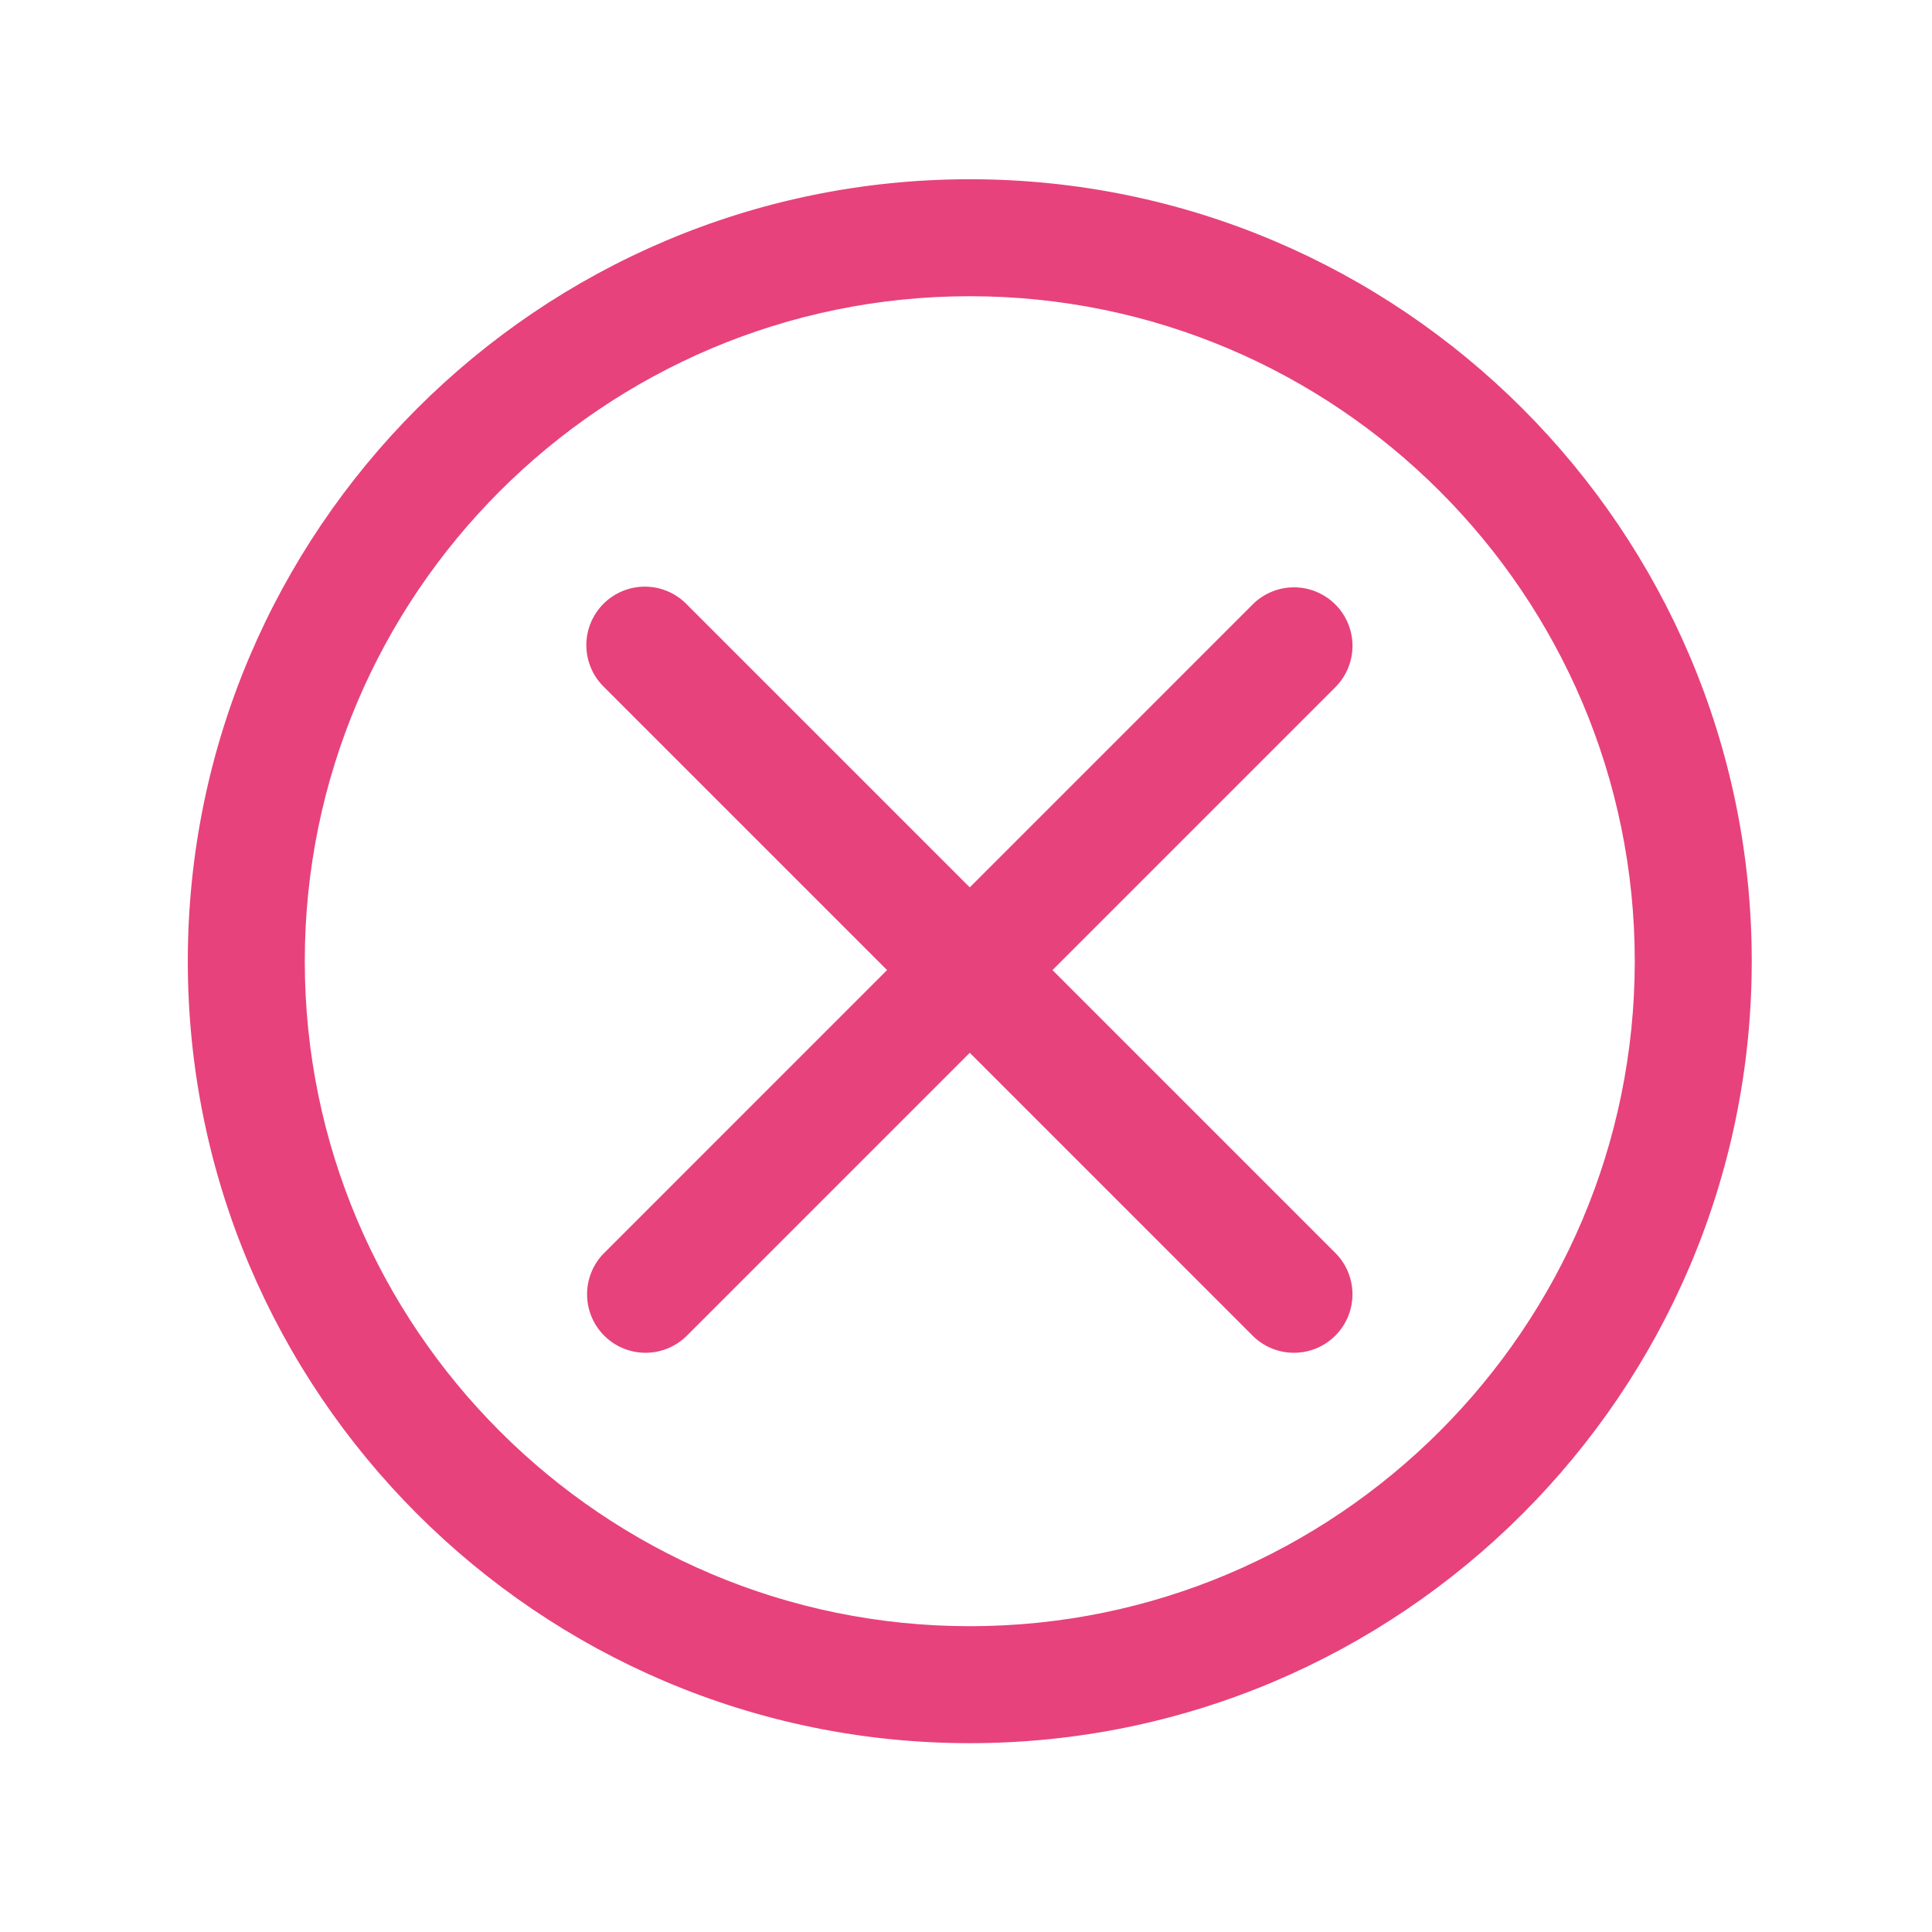
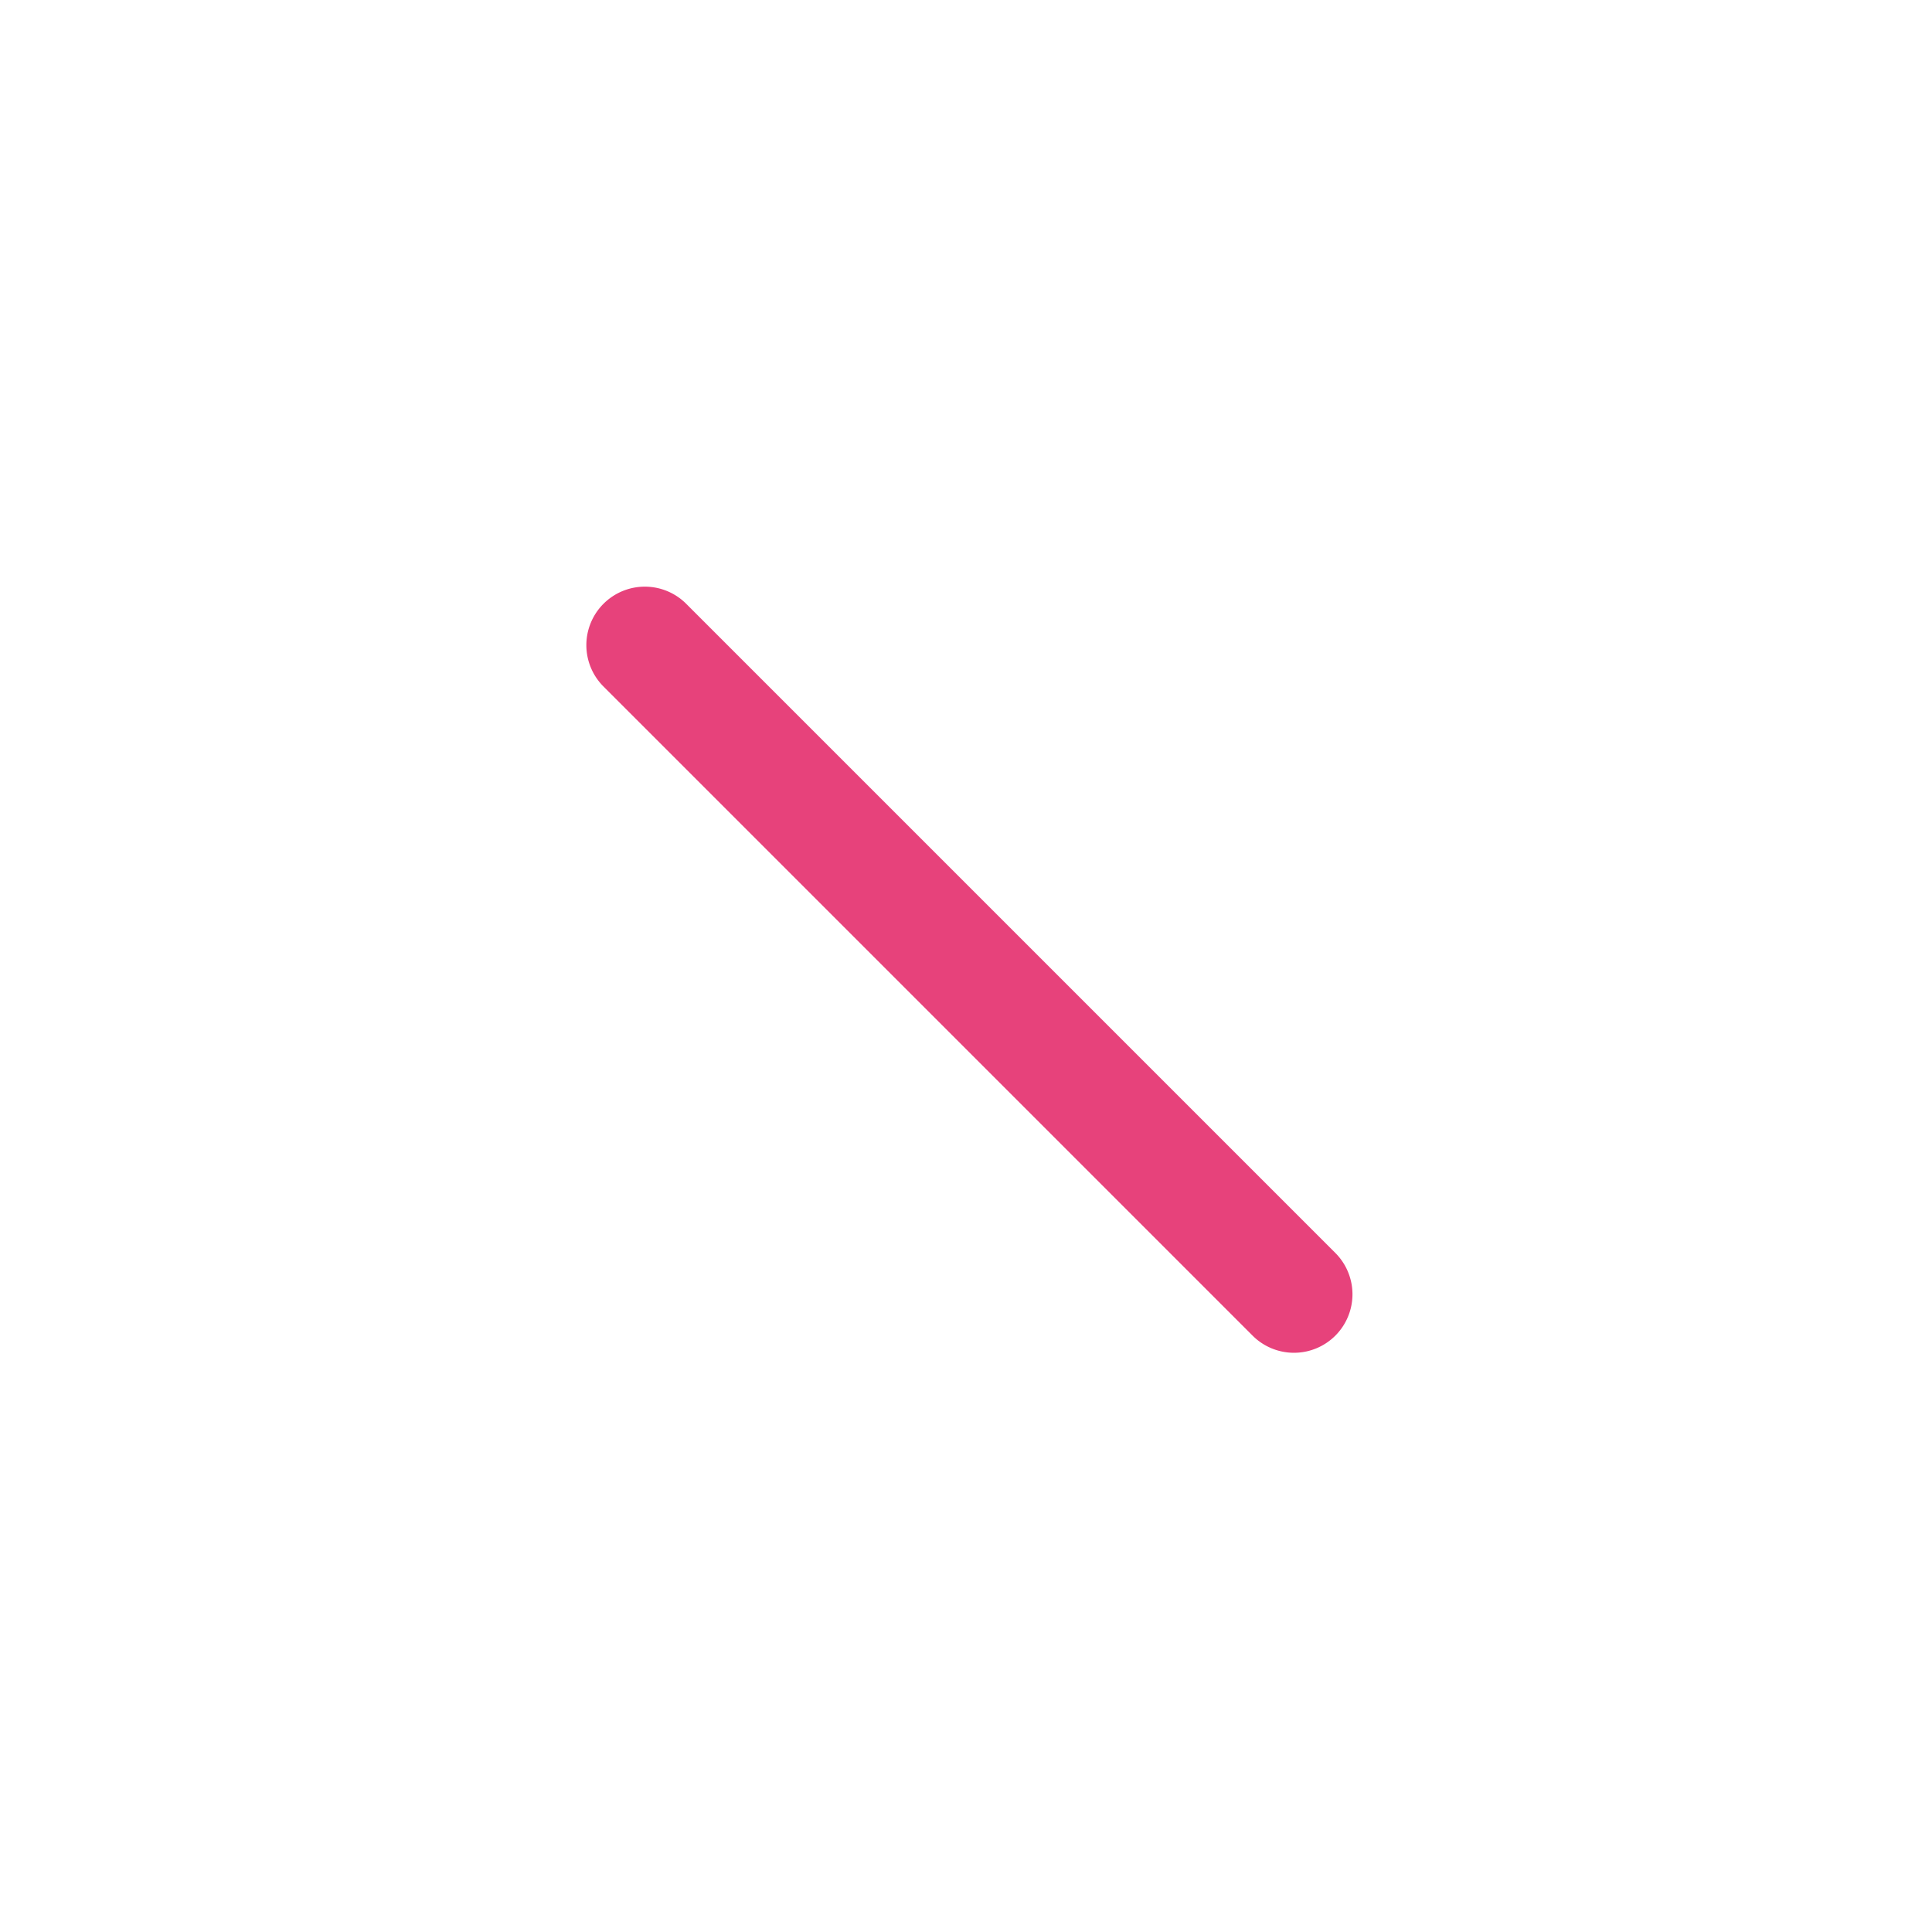
<svg xmlns="http://www.w3.org/2000/svg" width="512" height="512">
  <title />
  <g>
    <title>Layer 1</title>
    <g id="_1" data-name="1">
-       <path fill="#e7427b" stroke="#e7427b" id="svg_1" d="m257,461.46c-114,0 -206.73,-92.74 -206.73,-206.73s92.73,-206.73 206.73,-206.73s206.73,92.74 206.73,206.73s-92.73,206.73 -206.73,206.73zm0,-383.46c-97.45,0 -176.73,79.28 -176.73,176.73s79.28,176.73 176.73,176.73s176.73,-79.28 176.73,-176.73s-79.28,-176.73 -176.73,-176.73z" />
-       <path fill="#e7427b" stroke="#e7427b" id="svg_2" d="m342.92,358a15,15 0 0 1 -10.61,-4.39l-171.84,-171.85a15,15 0 1 1 21.21,-21.21l171.85,171.85a15,15 0 0 1 -10.61,25.6z" />
-       <path fill="#e7427b" stroke="#e7427b" id="svg_3" d="m171.07,358a15,15 0 0 1 -10.6,-25.6l171.84,-171.85a15,15 0 0 1 21.22,21.21l-171.85,171.85a15,15 0 0 1 -10.61,4.39z" />
+       <path fill="#e7427b" stroke="#e7427b" id="svg_2" d="m342.92,358a15,15 0 0 1 -10.61,-4.39l-171.84,-171.85a15,15 0 1 1 21.21,-21.21l171.85,171.85a15,15 0 0 1 -10.61,25.6" />
    </g>
  </g>
</svg>